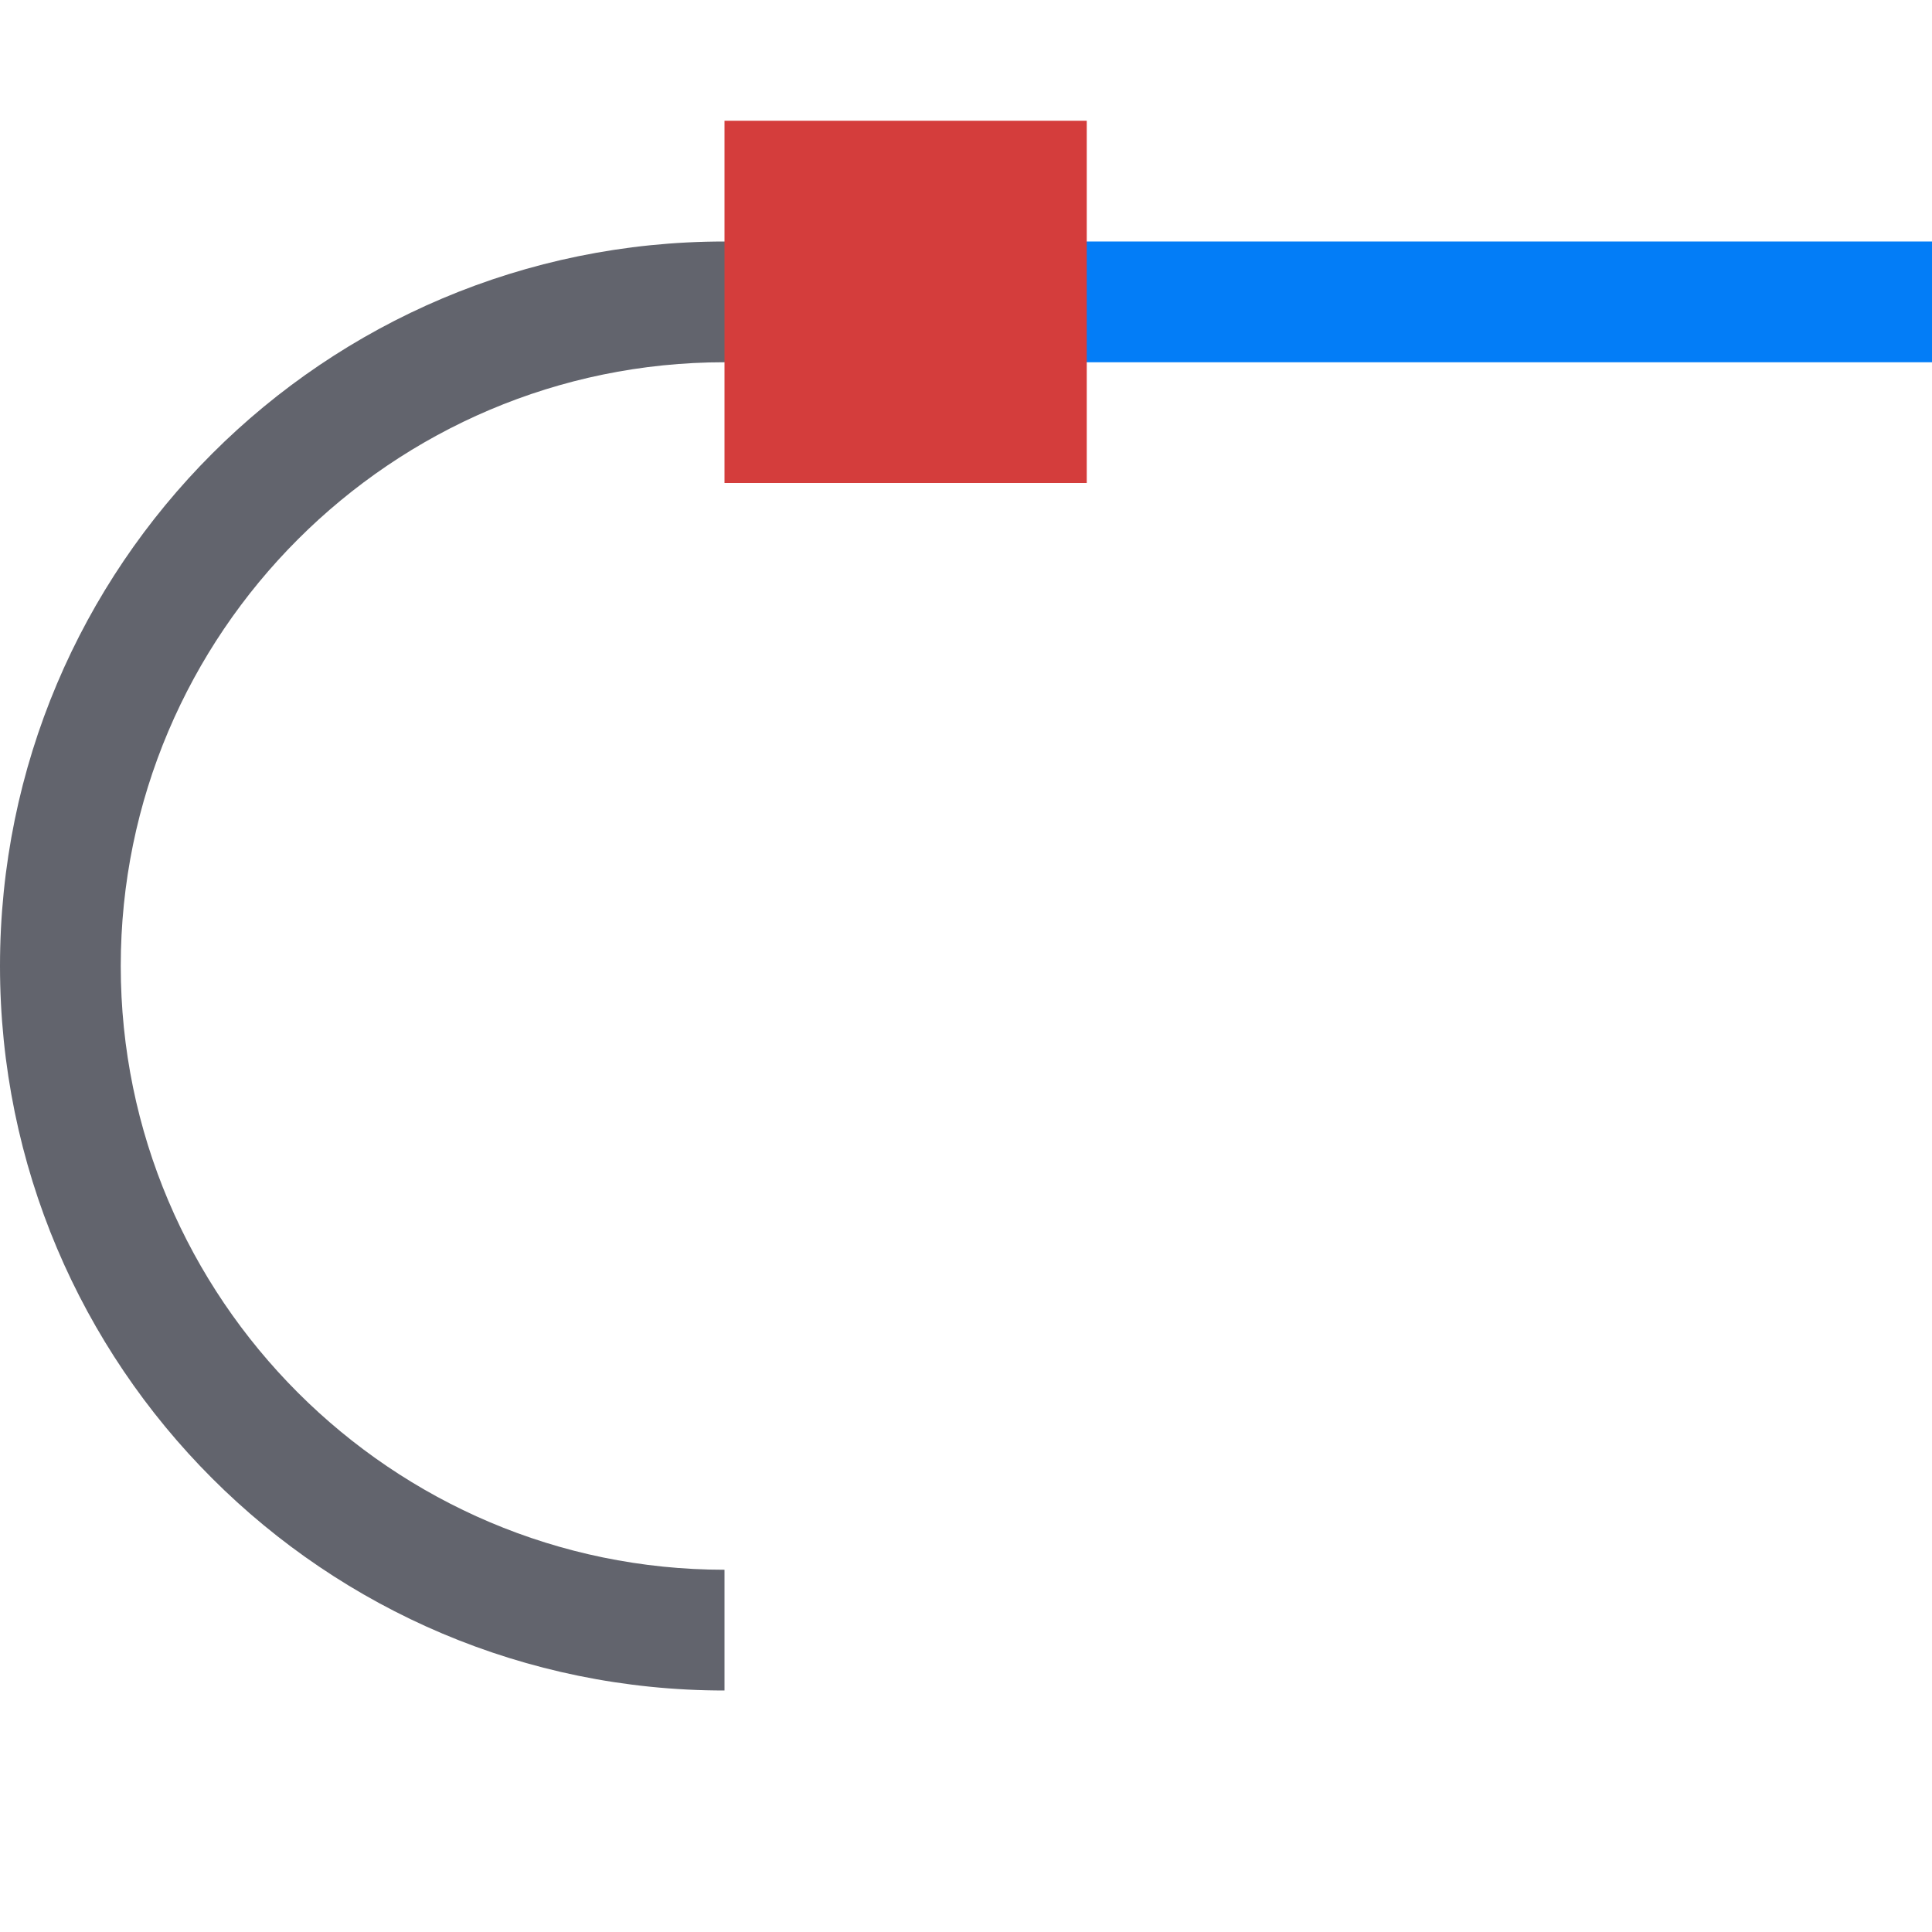
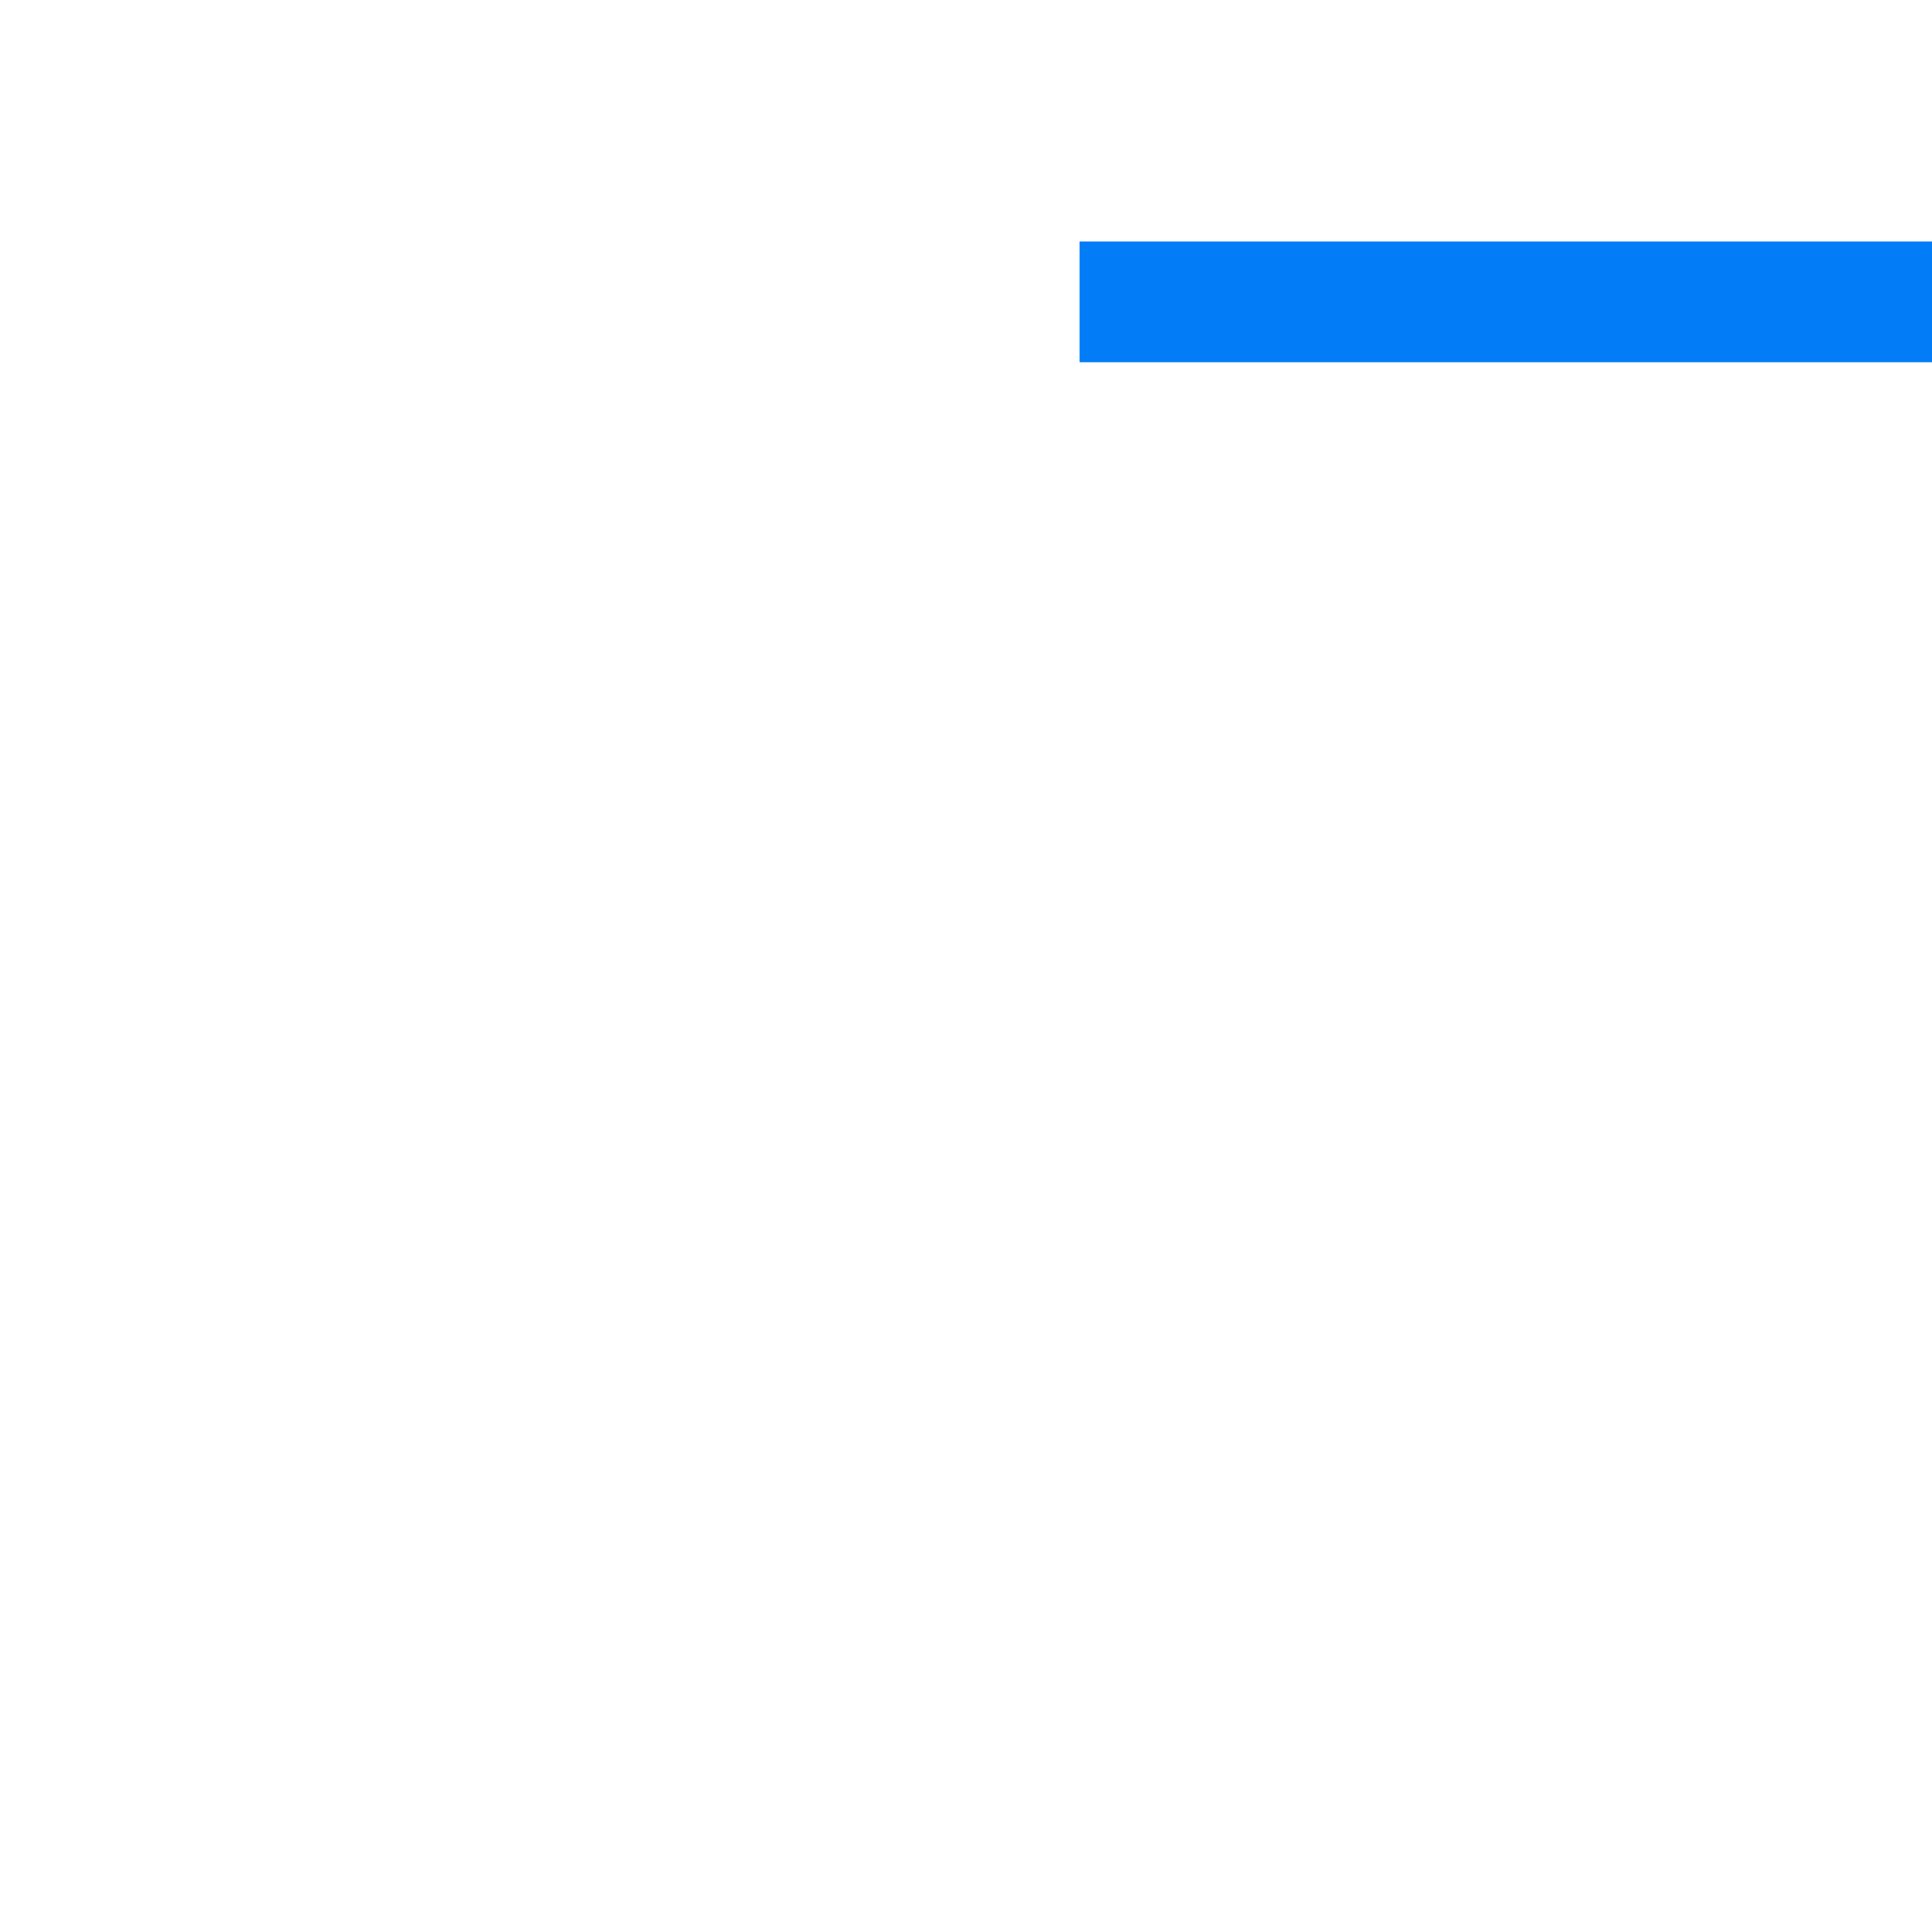
<svg xmlns="http://www.w3.org/2000/svg" version="1.1" id="Layer_1" x="0px" y="0px" viewBox="0 0 32 32" style="enable-background:new 0 0 32 32;" xml:space="preserve">
  <style type="text/css">
	.st0{fill:#037DF7;}
	.st1{fill:#62646D;}
	.st2{fill:#D43D3C;}
</style>
  <g>
    <rect x="17.88" y="4" class="st0" width="14.12" height="2" />
-     <path class="st1" d="M12,4C5.37,4,0,9.37,0,16c0,6.63,5.37,12,12,12v-2C6.49,26,2,21.51,2,16C2,10.49,6.49,6,12,6h0.12V4H12z" />
-     <rect x="12" y="2" class="st2" width="6" height="6" />
  </g>
</svg>